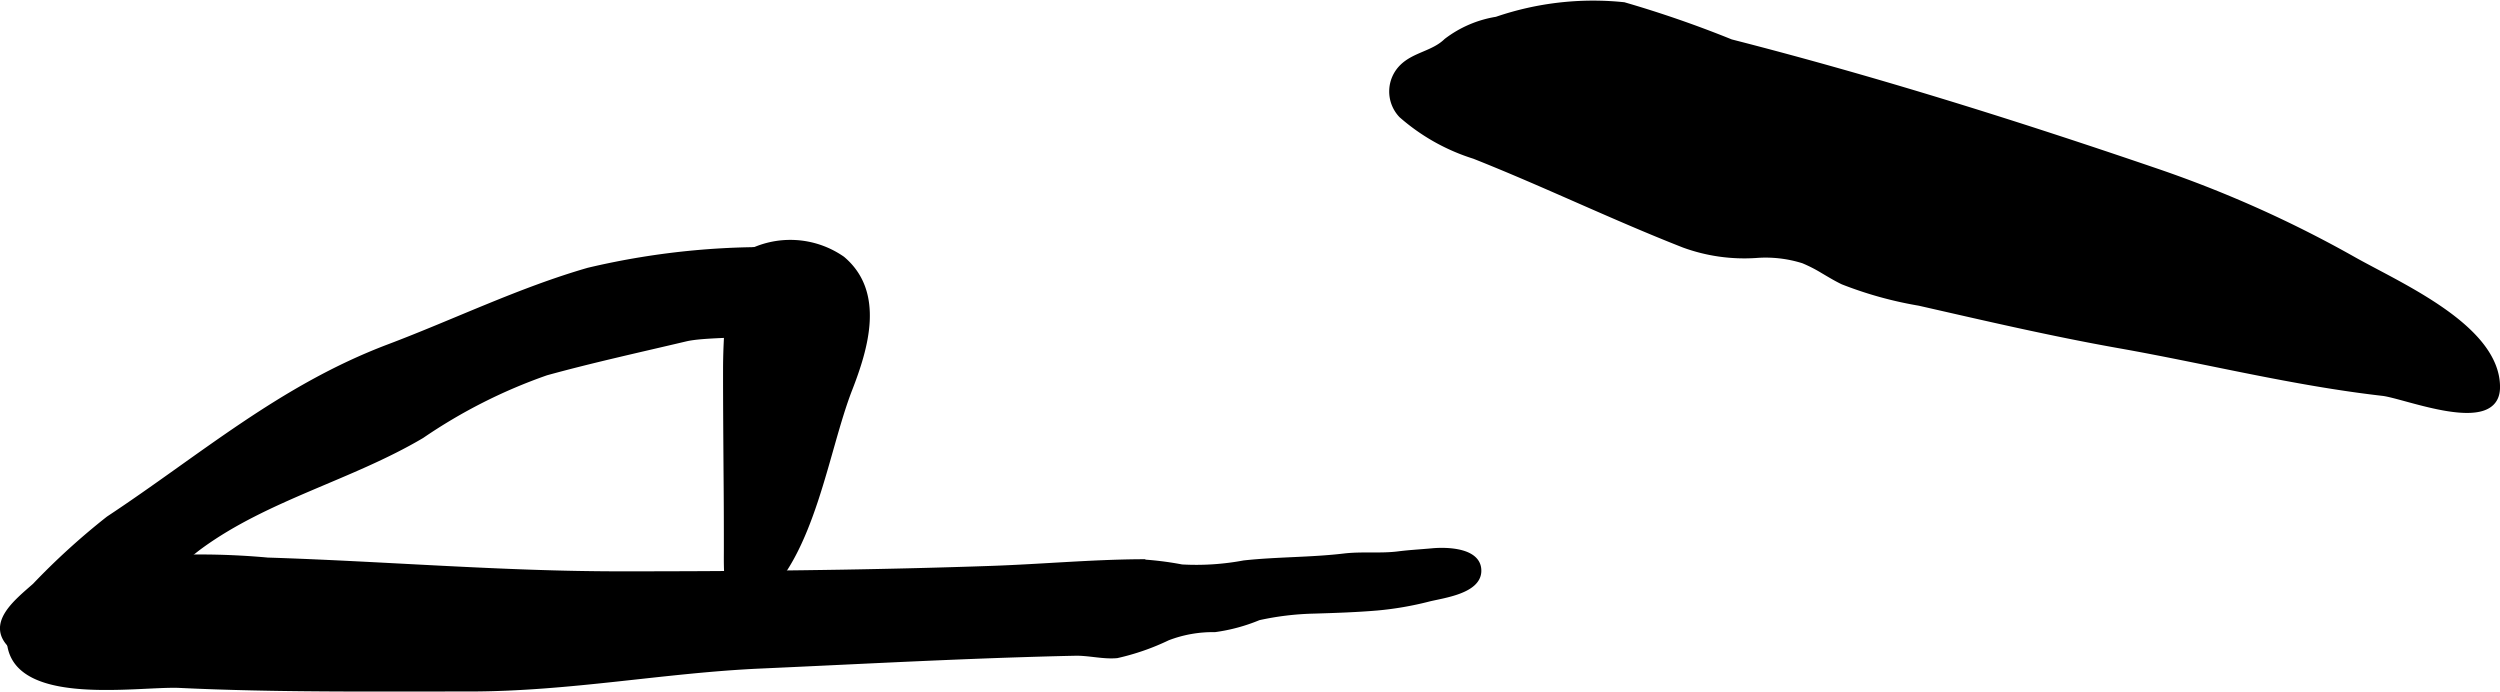
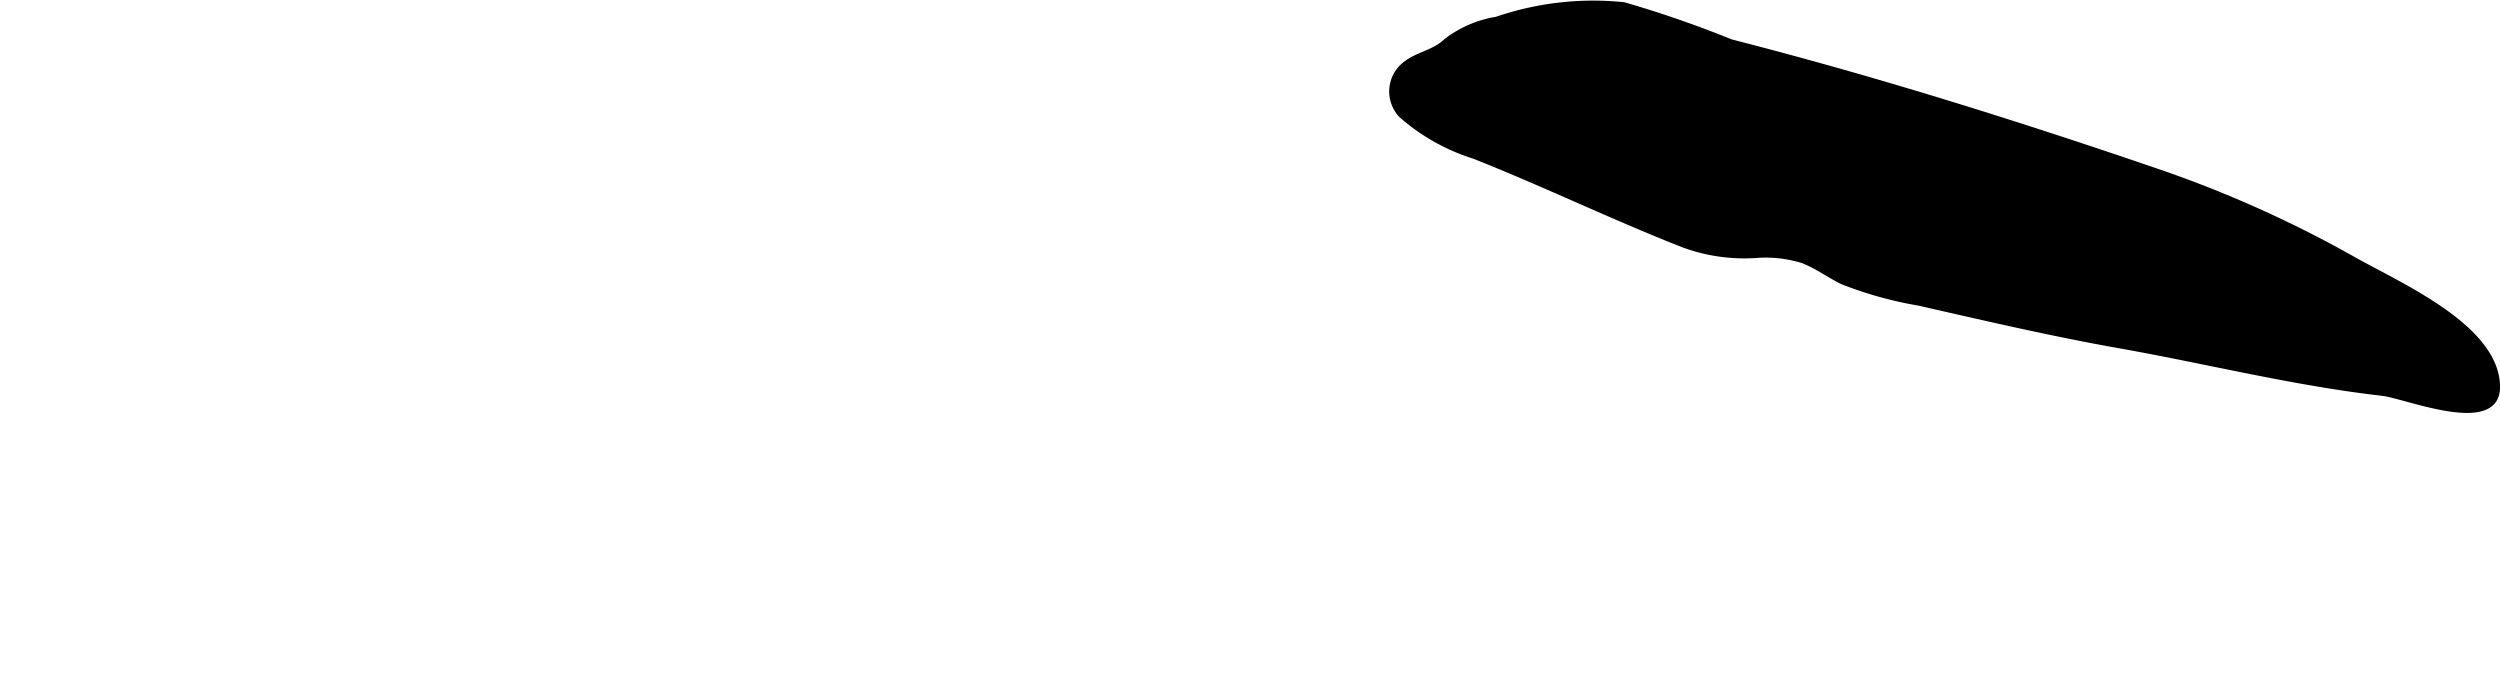
<svg xmlns="http://www.w3.org/2000/svg" version="1.1" width="24.281mm" height="6.717mm" viewBox="0 0 68.829 19.039">
  <defs>
    <style type="text/css">
      .a {
        stroke: #000;
        stroke-miterlimit: 10;
        stroke-width: 0.15px;
      }
    </style>
  </defs>
  <path class="a" d="M50.186,7.451a4.003,4.003,0,0,0-.539-.275,3.441,3.441,0,0,0-1.312-.148,4.847,4.847,0,0,1-1.975-.284c-1.946-.763-3.829-1.676-5.772-2.446a5.553,5.553,0,0,1-2.004-1.126.948.948,0,0,1,.024-1.333c.342-.335.861-.365,1.214-.71a3.075,3.075,0,0,1,1.381-.594,8.196,8.196,0,0,1,3.505-.4,30.502,30.502,0,0,1,2.947,1.021c3.941,1.009,7.756,2.205,11.6,3.517a32.215,32.215,0,0,1,5.514,2.455c1.28.726,3.981,1.878,3.986,3.524.006,1.292-2.521.244-3.158.171-2.467-.283-4.814-.879-7.253-1.311-1.859-.33-3.675-.754-5.502-1.17a10.578,10.578,0,0,1-2.106-.584C50.546,7.667,50.367,7.557,50.186,7.451Z" />
-   <path class="a" d="M3.569,16.654a7.929,7.929,0,0,0-.926.635c-.634.518-1.496,1.265-2.316.505-.657-.609.117-1.212.635-1.668a19.258,19.258,0,0,1,2.025-1.842c2.585-1.71,4.754-3.613,7.719-4.734,1.833-.693,3.605-1.56,5.492-2.105a21.098,21.098,0,0,1,5.884-.544c.651-.004,1.271.175,1.254.916-.039,1.708-3.397,1.257-4.463,1.509-1.267.3-2.589.59-3.836.934a14.583,14.583,0,0,0-3.427,1.734c-1.949,1.152-4.249,1.7-6.086,3.035C4.841,15.527,4.332,16.188,3.569,16.654Z" />
-   <path class="a" d="M.024,17.32c1.31-.208,2.232-1.67,3.676-1.902a20.614,20.614,0,0,1,3.669.007c3.225.102,6.438.379,9.708.379q.993,0,1.987-.004c2.745-.012,5.49-.051,8.233-.146,1.352-.047,2.709-.171,4.06-.183a8.677,8.677,0,0,1,1.178.143,7.12,7.12,0,0,0,1.715-.111c.91-.099,1.845-.082,2.754-.19.497-.059,1.005.004,1.503-.06.296-.038.667-.059.932-.084.401-.037,1.294-.015,1.269.565-.024.539-.978.655-1.37.752a8.912,8.912,0,0,1-1.417.246c-.578.049-1.154.068-1.749.086a7.894,7.894,0,0,0-1.52.183,4.825,4.825,0,0,1-1.206.327,3.471,3.471,0,0,0-1.298.23,6.519,6.519,0,0,1-1.398.486c-.37.035-.769-.074-1.147-.066-.579.012-1.157.029-1.736.048-2.308.077-4.615.201-6.922.304-2.672.119-5.262.632-8.033.632-2.652,0-5.337.027-7.961-.098-1.185-.057-4.977.617-4.674-1.544" />
-   <path class="a" d="M19.995,12.974c-.006-.936-.014-1.872-.013-2.809,0-.627.054-2.757.571-3.177a2.506,2.506,0,0,1,2.638.14c1.101.927.642,2.449.199,3.588-.657,1.689-1.022,4.538-2.486,5.768-.959.806-.9-.75-.9-1.337Q20.005,14.06,19.995,12.974Z" />
</svg>